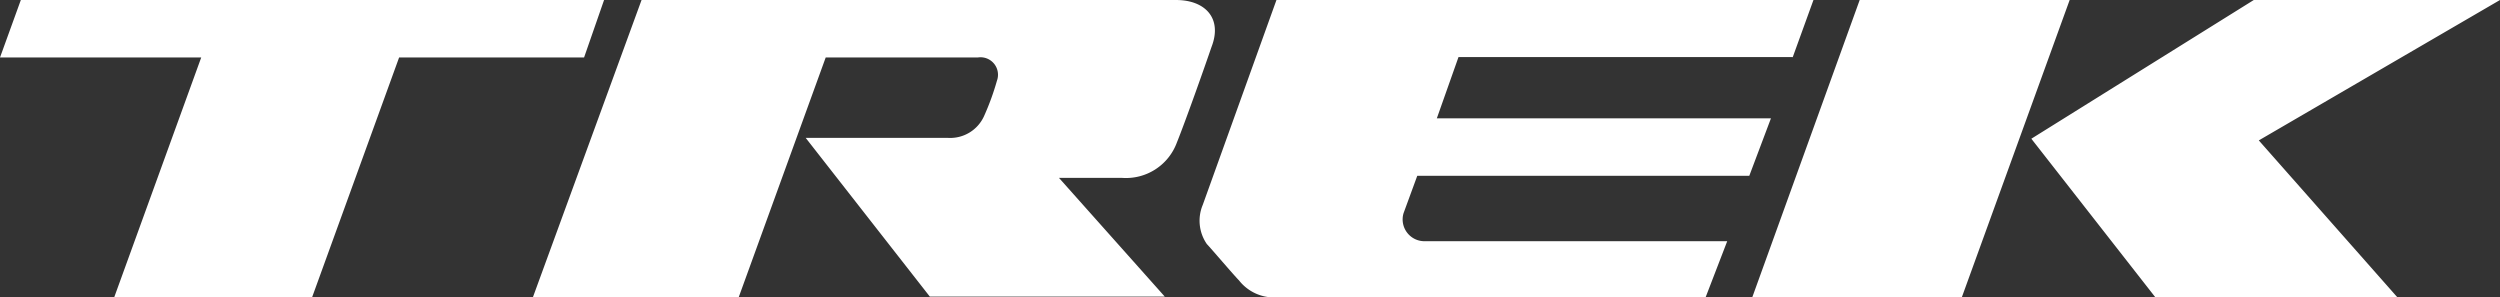
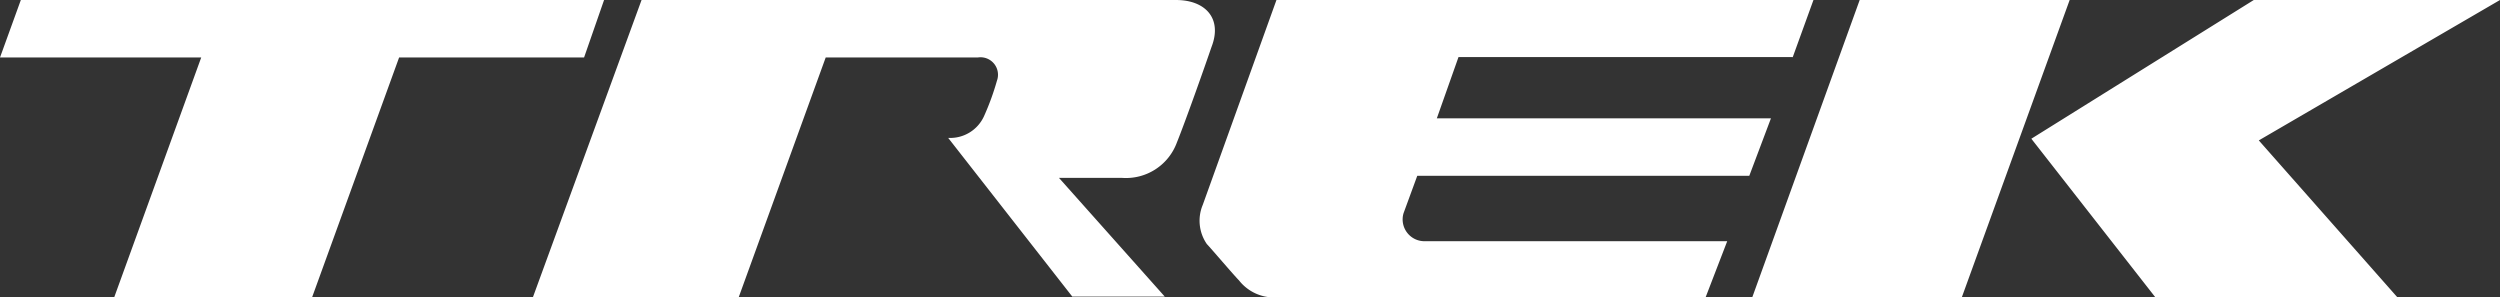
<svg xmlns="http://www.w3.org/2000/svg" width="1064.666" height="126.683" viewBox="0 0 1064.666 126.683">
  <rect x="0" y="0" width="1064.666" height="126.683" fill="#333333" stroke="none" />
-   <path id="trek-bikes-logo-vector" d="M902.5,285.4H813.079L767.306,412.074h89.24Zm-16.322,59.079,52.87,67.6h103.078l-59.079-66.885L1085.766,285.4H980.914Zm-101.659-34.6,8.871-24.483H564.7l-31.4,87.288a17.462,17.462,0,0,0,1.774,16.677c1.419,1.419,11.532,13.306,13.661,15.435a18.98,18.98,0,0,0,15.435,7.274H747.436l9.226-23.951H628.036a9.282,9.282,0,0,1-9.226-11.887l5.855-15.967h141.4l9.226-24.483H633l9.226-26.08H784.516ZM521.942,285.4H294.319L248.013,412.074h87.643l37.08-102.191h64.756a7.446,7.446,0,0,1,8.161,9.935,109.1,109.1,0,0,1-5.5,15.08,15.825,15.825,0,0,1-15.258,9.226H364.22l52.87,67.6H517.152l-45.063-50.563h26.967a23.1,23.1,0,0,0,23.241-15.08c3.726-9.226,12.064-32.822,14.725-40.628,4.79-12.242-2.661-20.048-15.08-20.048m-243.59,0H29.971L21.1,309.883h85.691L69.712,412.074h84.272l37.08-102.191h78.772Zm0,0" transform="translate(-21.1 -285.4)" fill="#fff" />
+   <path id="trek-bikes-logo-vector" d="M902.5,285.4H813.079L767.306,412.074h89.24Zm-16.322,59.079,52.87,67.6h103.078l-59.079-66.885L1085.766,285.4H980.914Zm-101.659-34.6,8.871-24.483H564.7l-31.4,87.288a17.462,17.462,0,0,0,1.774,16.677c1.419,1.419,11.532,13.306,13.661,15.435a18.98,18.98,0,0,0,15.435,7.274H747.436l9.226-23.951H628.036a9.282,9.282,0,0,1-9.226-11.887l5.855-15.967h141.4l9.226-24.483H633l9.226-26.08H784.516ZM521.942,285.4H294.319L248.013,412.074h87.643l37.08-102.191h64.756a7.446,7.446,0,0,1,8.161,9.935,109.1,109.1,0,0,1-5.5,15.08,15.825,15.825,0,0,1-15.258,9.226l52.87,67.6H517.152l-45.063-50.563h26.967a23.1,23.1,0,0,0,23.241-15.08c3.726-9.226,12.064-32.822,14.725-40.628,4.79-12.242-2.661-20.048-15.08-20.048m-243.59,0H29.971L21.1,309.883h85.691L69.712,412.074h84.272l37.08-102.191h78.772Zm0,0" transform="translate(-21.1 -285.4)" fill="#fff" />
</svg>